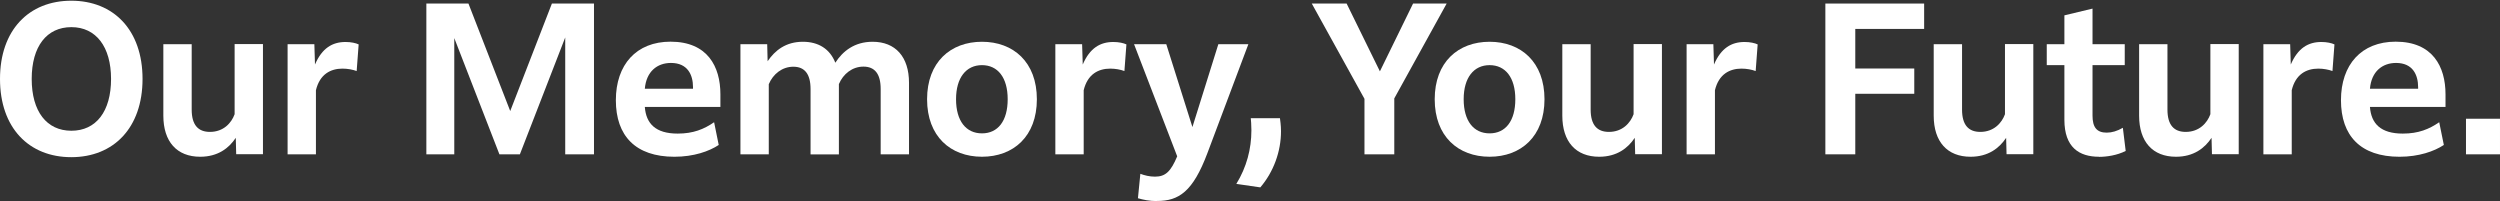
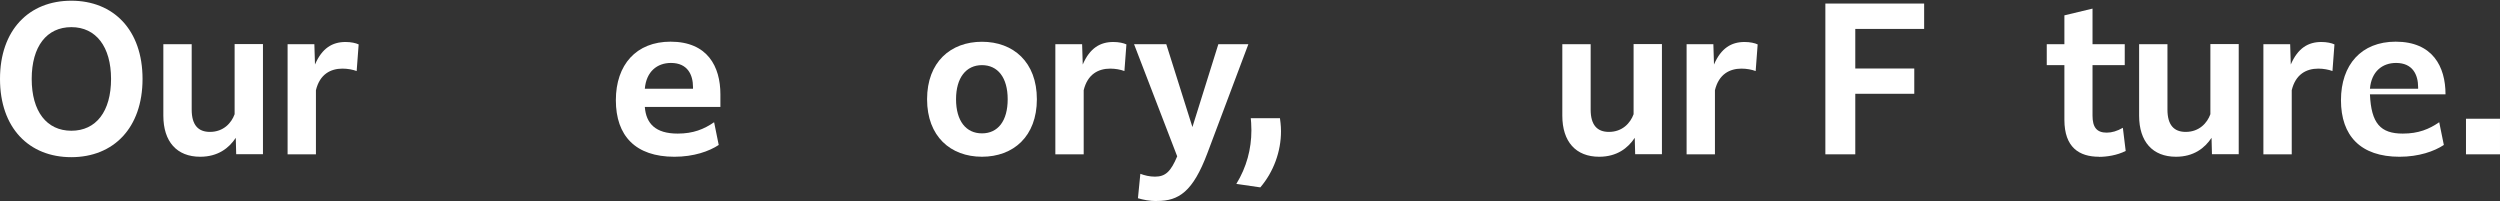
<svg xmlns="http://www.w3.org/2000/svg" width="746" height="60" viewBox="0 0 746 60" fill="none">
  <rect x="0" y="0" width="746" height="60" fill="#333333" stroke="none" />
  <path d="M0 23.557C0 8.947 8.645 0.213 21.268 0.213C33.891 0.213 42.535 8.947 42.535 23.557C42.535 38.166 33.891 46.9 21.268 46.9C8.645 46.9 0 38.166 0 23.557ZM33.139 23.557C33.139 13.974 28.66 8.099 21.299 8.099C13.938 8.099 9.459 13.848 9.459 23.557C9.459 33.265 13.938 39.014 21.299 39.014C28.66 39.014 33.139 33.265 33.139 23.557Z" fill="white" />
  <path d="M70.386 41.086C68.319 44.228 64.998 46.773 59.736 46.773C52.783 46.773 48.742 42.28 48.742 34.52V13.187H57.199V32.697C57.199 37.379 59.204 39.358 62.649 39.358C66.69 39.358 69.07 36.688 70.01 34.08V13.155H78.467V46.019H70.48L70.355 41.055L70.386 41.086Z" fill="white" />
  <path d="M94.275 46.051H85.818V13.188H93.805L93.993 19.252C96.092 14.351 99.193 12.528 103.108 12.528C104.737 12.528 106.178 12.842 107.023 13.251L106.428 21.2C105.269 20.76 103.703 20.477 102.2 20.477C98.692 20.477 95.434 22.111 94.275 26.918V46.083V46.051Z" fill="white" />
-   <path d="M135.556 11.364V46.049H127.225V1.059H139.785L152.251 33.136L164.686 1.059H177.246V46.049H168.664V11.175L155.133 46.049H149.025L135.556 11.364Z" fill="white" />
  <path d="M201.249 46.775C189.629 46.775 183.771 40.523 183.771 29.904C183.771 19.285 189.879 12.436 200.09 12.436C211.147 12.436 214.968 19.882 214.968 28.145V31.915H192.416C192.792 36.879 195.611 39.863 202.22 39.863C206.887 39.863 210.082 38.544 213.089 36.47L214.467 43.257C211.617 45.142 207.044 46.775 201.218 46.775M192.416 26.479H206.793V26.008C206.793 22.301 205.165 18.782 200.216 18.782C196.112 18.782 192.855 21.327 192.416 26.479Z" fill="white" />
-   <path d="M229.402 46.048H220.945V13.185H228.932L229.058 18.275C231.282 15.008 234.508 12.463 239.582 12.463C244.186 12.463 247.632 14.568 249.261 18.715C251.484 15.259 254.992 12.463 260.38 12.463C267.208 12.463 271.249 16.956 271.249 24.716V46.048H262.792V26.538C262.792 21.982 260.975 19.877 257.655 19.877C254.335 19.877 251.61 22.045 250.325 25.093V46.08H241.869V26.569C241.869 22.014 240.052 19.909 236.732 19.909C233.412 19.909 230.686 22.077 229.402 25.124V46.111V46.048Z" fill="white" />
  <path d="M276.639 29.617C276.639 18.526 283.655 12.463 293.02 12.463C302.386 12.463 309.402 18.526 309.402 29.617C309.402 40.708 302.386 46.771 293.02 46.771C283.655 46.771 276.639 40.708 276.639 29.617ZM300.694 29.617C300.694 23.113 297.718 19.438 293.02 19.438C288.322 19.438 285.284 23.145 285.284 29.617C285.284 36.089 288.259 39.796 293.02 39.796C297.781 39.796 300.694 36.089 300.694 29.617Z" fill="white" />
  <path d="M323.373 46.051H314.916V13.188H322.903L323.091 19.252C325.19 14.351 328.291 12.528 332.206 12.528C333.835 12.528 335.275 12.842 336.121 13.251L335.526 21.2C334.367 20.76 332.801 20.477 331.297 20.477C327.789 20.477 324.532 22.111 323.373 26.918V46.083V46.051Z" fill="white" />
  <path d="M345.231 60.001C342.944 60.001 341.253 59.624 339.561 59.153L340.282 51.864C341.535 52.335 343.007 52.712 344.635 52.712C347.768 52.712 349.365 51.204 351.276 46.648L338.402 13.188H348.018L355.817 37.914L363.554 13.188H372.512L360.297 45.674C355.943 57.267 351.714 59.969 345.262 59.969" fill="white" />
  <path d="M368.939 54.845C371.978 49.881 373.419 44.477 373.419 38.853C373.419 37.219 373.293 35.931 373.231 35.272H381.938C382.001 35.711 382.251 37.471 382.251 39.167C382.251 45.231 380.027 51.295 376.081 55.913L368.939 54.876V54.845Z" fill="white" />
-   <path d="M416.053 29.366V46.049H407.157V29.492L391.434 1.059H401.833L411.762 21.292L421.659 1.059H431.683L416.053 29.366Z" fill="white" />
-   <path d="M428.115 29.617C428.115 18.526 435.131 12.463 444.497 12.463C453.862 12.463 460.878 18.526 460.878 29.617C460.878 40.708 453.862 46.771 444.497 46.771C435.131 46.771 428.115 40.708 428.115 29.617ZM452.171 29.617C452.171 23.113 449.195 19.438 444.497 19.438C439.798 19.438 436.76 23.145 436.76 29.617C436.76 36.089 439.736 39.796 444.497 39.796C449.258 39.796 452.171 36.089 452.171 29.617Z" fill="white" />
  <path d="M487.839 41.086C485.772 44.228 482.452 46.773 477.189 46.773C470.236 46.773 466.195 42.28 466.195 34.52V13.187H474.652V32.697C474.652 37.379 476.657 39.358 480.102 39.358C484.143 39.358 486.523 36.688 487.463 34.08V13.155H495.92V46.019H487.933L487.808 41.055L487.839 41.086Z" fill="white" />
  <path d="M511.738 46.051H503.281V13.188H511.268L511.456 19.252C513.555 14.351 516.656 12.528 520.571 12.528C522.2 12.528 523.641 12.842 524.486 13.251L523.891 21.2C522.732 20.76 521.166 20.477 519.663 20.477C516.155 20.477 512.897 22.111 511.738 26.918V46.083V46.051Z" fill="white" />
  <path d="M553.616 27.984V46.049H544.689V1.059H574.164V8.63H553.616V20.443H571.219V27.984H553.616Z" fill="white" />
-   <path d="M598.661 41.086C596.594 44.228 593.274 46.773 588.012 46.773C581.058 46.773 577.018 42.28 577.018 34.52V13.187H585.475V32.697C585.475 37.379 587.479 39.358 590.925 39.358C594.965 39.358 597.346 36.688 598.285 34.08V13.155H606.742V46.019H598.755L598.63 41.055L598.661 41.086Z" fill="white" />
  <path d="M626.35 46.774C620.43 46.774 616.014 43.978 616.014 35.746V19.441H610.752V13.188H616.014V4.58L624.408 2.569V13.188H634.024V19.441H624.408V34.49C624.408 38.009 625.693 39.58 628.637 39.58C630.203 39.58 631.769 39.108 633.461 38.134L634.306 45.046C631.706 46.366 628.574 46.806 626.319 46.806" fill="white" />
  <path d="M659.954 41.086C657.887 44.228 654.567 46.773 649.305 46.773C642.351 46.773 638.311 42.28 638.311 34.52V13.187H646.768V32.697C646.768 37.379 648.772 39.358 652.218 39.358C656.258 39.358 658.639 36.688 659.578 34.08V13.155H668.035V46.019H660.048L659.923 41.055L659.954 41.086Z" fill="white" />
  <path d="M683.853 46.051H675.396V13.188H683.384L683.572 19.252C685.67 14.351 688.771 12.528 692.686 12.528C694.315 12.528 695.756 12.842 696.602 13.251L696.006 21.2C694.848 20.76 693.281 20.477 691.778 20.477C688.27 20.477 685.012 22.111 683.853 26.918V46.083V46.051Z" fill="white" />
-   <path d="M716.023 46.775C704.402 46.775 698.545 40.523 698.545 29.904C698.545 19.285 704.653 12.436 714.864 12.436C725.92 12.436 729.742 19.882 729.742 28.145V31.915H707.19C707.566 36.879 710.385 39.863 716.994 39.863C721.661 39.863 724.856 38.544 727.862 36.47L729.241 43.257C726.39 45.142 721.817 46.775 715.991 46.775M707.19 26.479H721.567V26.008C721.567 22.301 719.938 18.782 714.989 18.782C710.886 18.782 707.628 21.327 707.19 26.479Z" fill="white" />
+   <path d="M716.023 46.775C704.402 46.775 698.545 40.523 698.545 29.904C698.545 19.285 704.653 12.436 714.864 12.436C725.92 12.436 729.742 19.882 729.742 28.145H707.19C707.566 36.879 710.385 39.863 716.994 39.863C721.661 39.863 724.856 38.544 727.862 36.47L729.241 43.257C726.39 45.142 721.817 46.775 715.991 46.775M707.19 26.479H721.567V26.008C721.567 22.301 719.938 18.782 714.989 18.782C710.886 18.782 707.628 21.327 707.19 26.479Z" fill="white" />
  <path d="M745.998 35.43H735.85V46.049H745.998V35.43Z" fill="white" />
</svg>